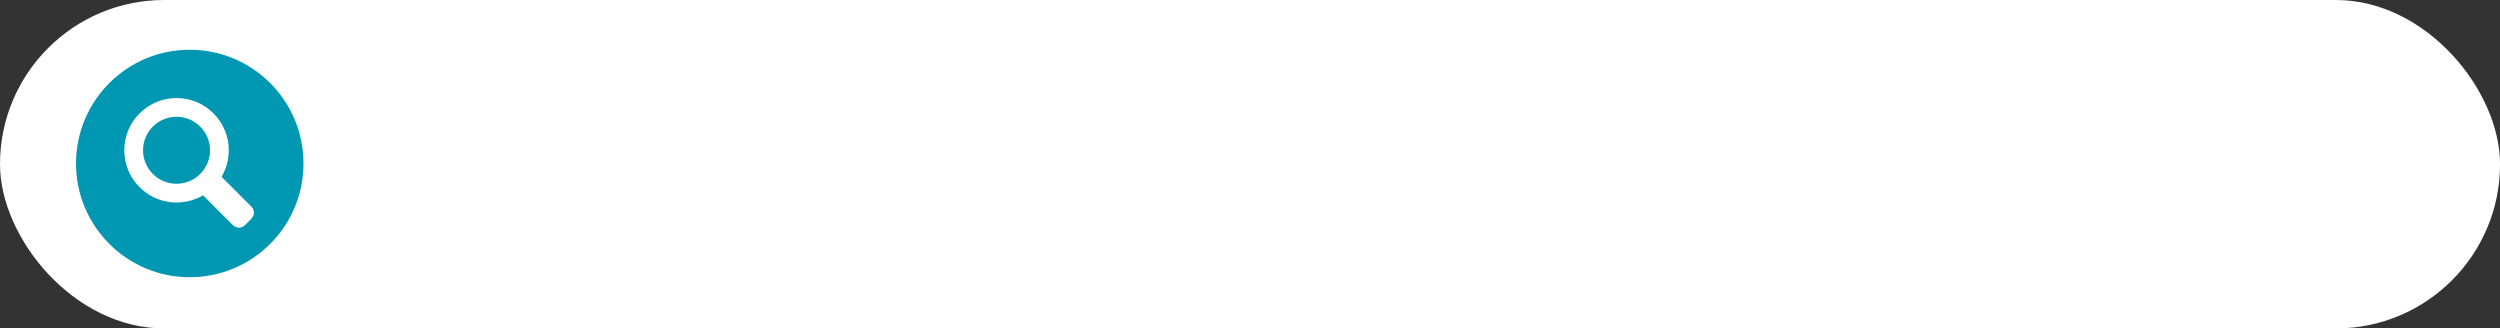
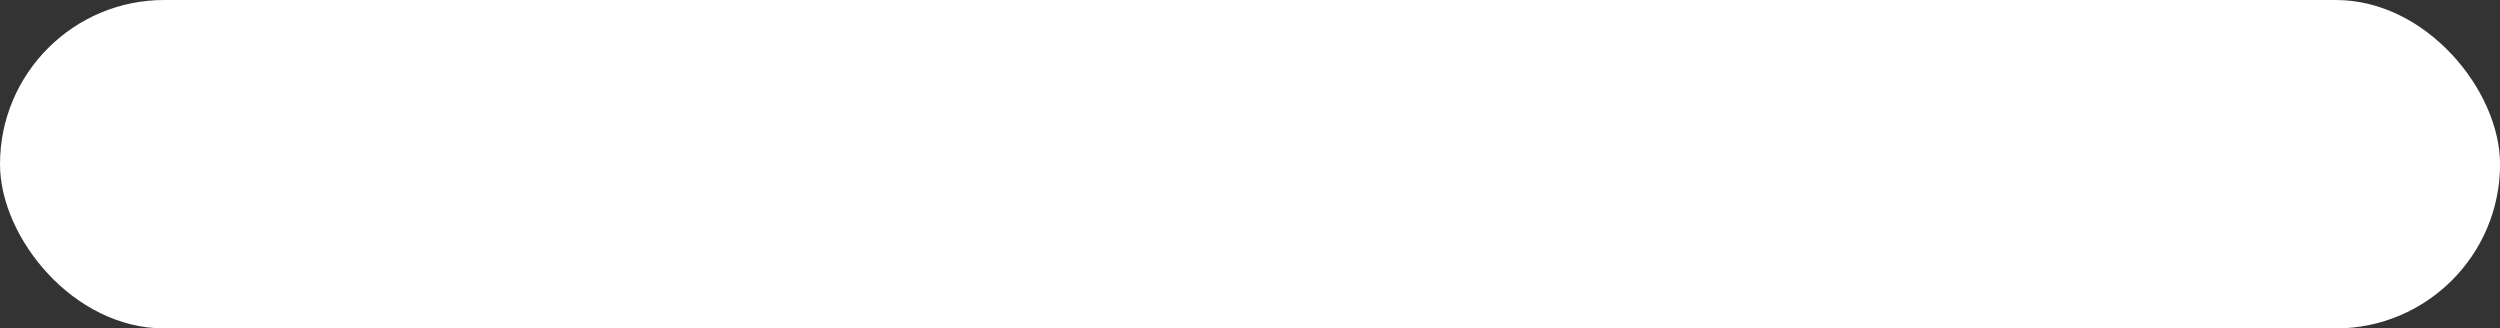
<svg xmlns="http://www.w3.org/2000/svg" data-name="Layer 2" fill="#000000" height="152.9" preserveAspectRatio="xMidYMid meet" version="1" viewBox="0.0 0.0 1163.9 152.9" width="1163.9" zoomAndPan="magnify">
  <rect x="0.0" y="0.0" width="1163.9" height="152.9" fill="#333333" stroke="none" />
  <g data-name="Layer 1">
    <g>
      <g id="change1_1">
        <rect fill="#ffffff" height="152.9" rx="76.45" ry="76.45" width="1163.92" />
      </g>
      <g id="change2_1">
-         <circle cx="88.34" cy="76.11" fill="#0097b2" r="52.95" />
-       </g>
+         </g>
      <g id="change1_2">
-         <path d="M99.38,52.77c-9.5-9.5-24.89-9.5-34.39,0-9.5,9.5-9.5,24.89,0,34.39,8.01,8.01,20.21,9.26,29.54,3.76l13.92,13.92c1.54,1.54,4.02,1.54,5.56,0l3.05-3.05c1.54-1.54,1.54-4.02,0-5.56l-13.92-13.92c5.5-9.32,4.25-21.53-3.76-29.54Zm-6.17,28.22c-6.09,6.09-15.96,6.09-22.05,0-6.09-6.09-6.09-15.96,0-22.05,6.09-6.09,15.96-6.09,22.05,0,6.09,6.09,6.09,15.96,0,22.05Z" fill="#ffffff" />
-       </g>
+         </g>
    </g>
  </g>
</svg>